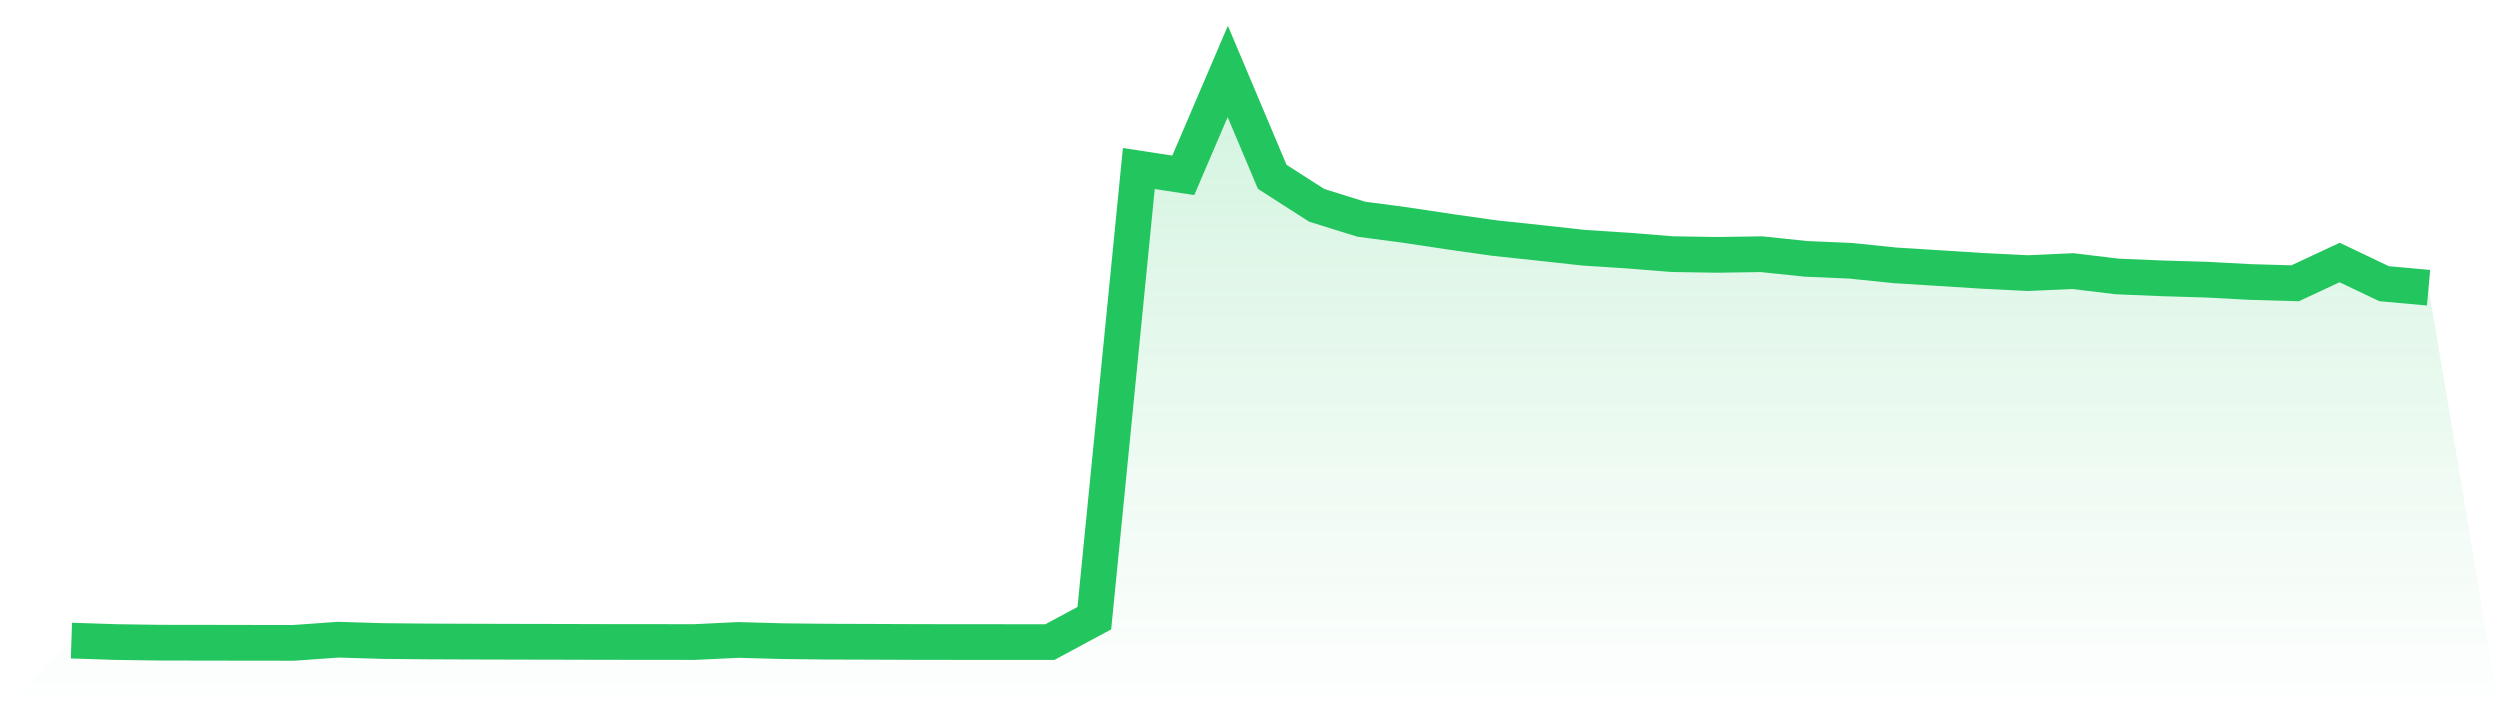
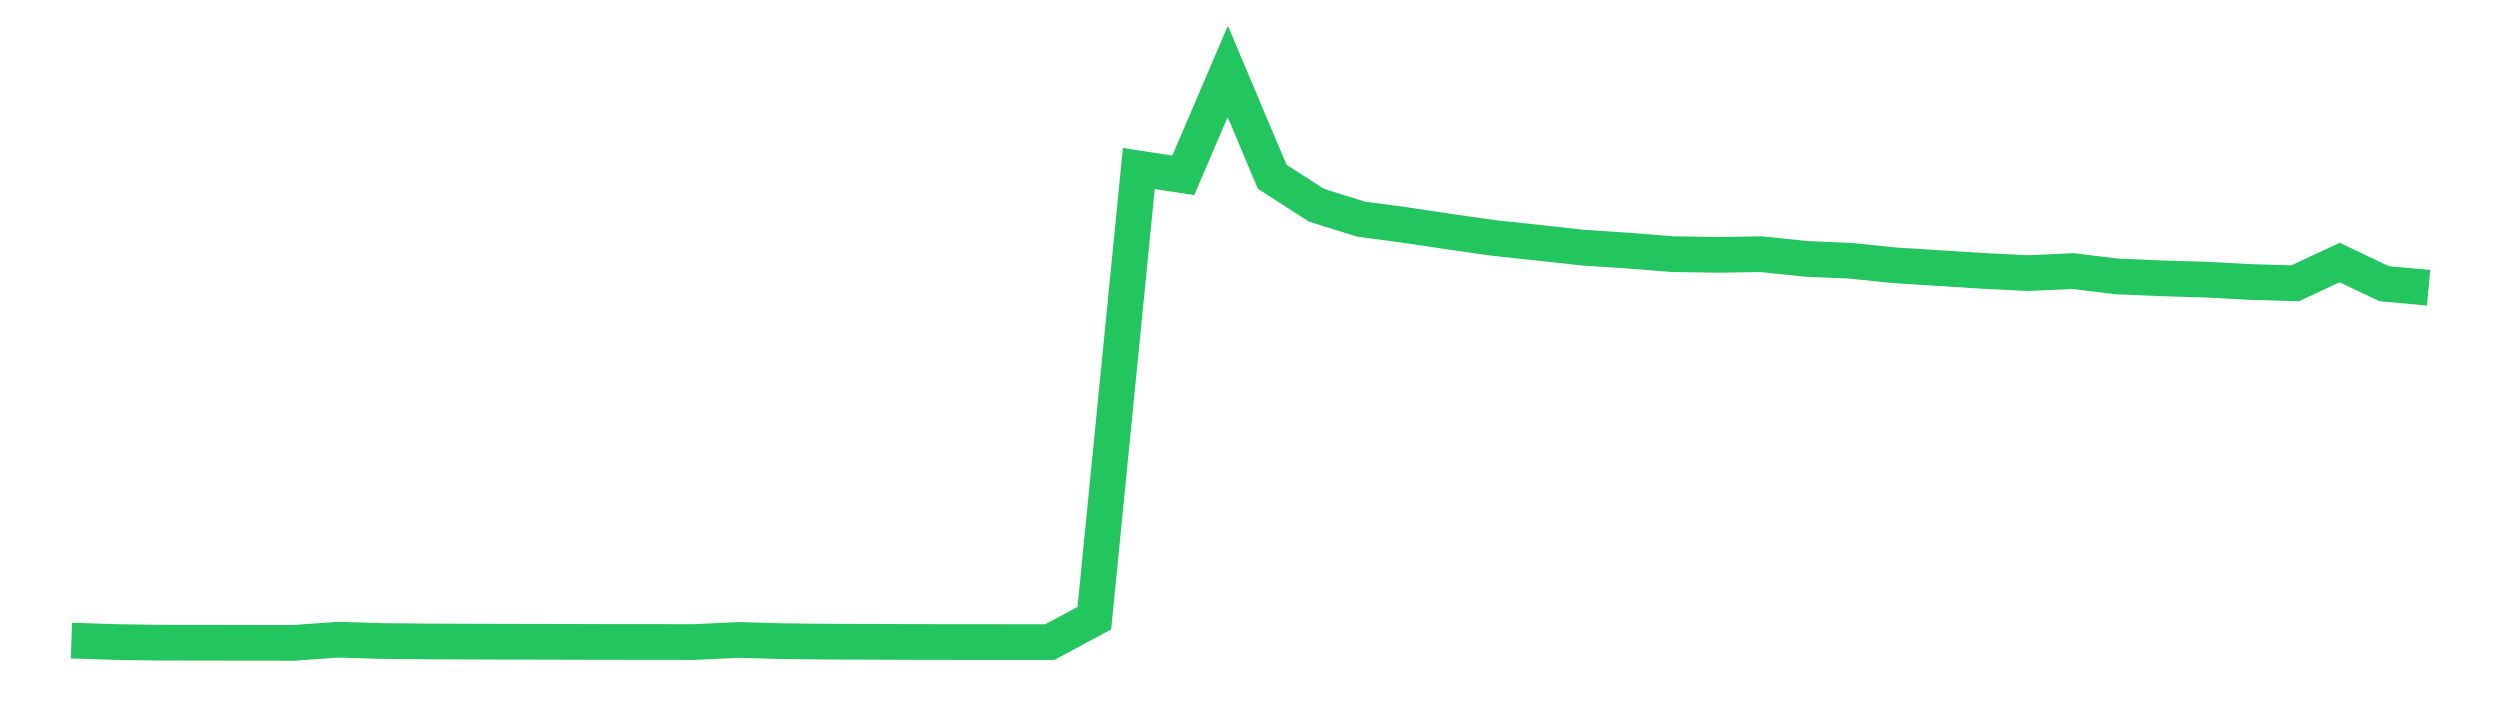
<svg xmlns="http://www.w3.org/2000/svg" viewBox="0 0 140 40">
  <defs>
    <linearGradient id="gradient" x1="0" x2="0" y1="0" y2="1">
      <stop offset="0%" stop-color="#22c55e" stop-opacity="0.2" />
      <stop offset="100%" stop-color="#22c55e" stop-opacity="0" />
    </linearGradient>
  </defs>
-   <path d="M4,35.873 L4,35.873 L6.491,35.955 L8.981,35.99 L11.472,35.993 L13.962,35.998 L16.453,36 L18.943,35.823 L21.434,35.898 L23.925,35.921 L26.415,35.931 L28.906,35.938 L31.396,35.943 L33.887,35.95 L36.377,35.952 L38.868,35.955 L41.358,35.837 L43.849,35.906 L46.34,35.933 L48.83,35.941 L51.321,35.952 L53.811,35.955 L56.302,35.957 L58.792,35.958 L61.283,34.617 L63.774,9.437 L66.264,9.819 L68.755,4 L71.245,9.902 L73.736,11.499 L76.226,12.274 L78.717,12.605 L81.208,12.98 L83.698,13.333 L86.189,13.598 L88.679,13.872 L91.17,14.033 L93.66,14.232 L96.151,14.272 L98.642,14.235 L101.132,14.496 L103.623,14.603 L106.113,14.859 L108.604,15.015 L111.094,15.173 L113.585,15.295 L116.075,15.181 L118.566,15.482 L121.057,15.586 L123.547,15.66 L126.038,15.793 L128.528,15.864 L131.019,14.7 L133.509,15.887 L136,16.113 L140,40 L0,40 z" fill="url(#gradient)" />
  <path d="M4,35.873 L4,35.873 L6.491,35.955 L8.981,35.99 L11.472,35.993 L13.962,35.998 L16.453,36 L18.943,35.823 L21.434,35.898 L23.925,35.921 L26.415,35.931 L28.906,35.938 L31.396,35.943 L33.887,35.95 L36.377,35.952 L38.868,35.955 L41.358,35.837 L43.849,35.906 L46.34,35.933 L48.83,35.941 L51.321,35.952 L53.811,35.955 L56.302,35.957 L58.792,35.958 L61.283,34.617 L63.774,9.437 L66.264,9.819 L68.755,4 L71.245,9.902 L73.736,11.499 L76.226,12.274 L78.717,12.605 L81.208,12.98 L83.698,13.333 L86.189,13.598 L88.679,13.872 L91.17,14.033 L93.66,14.232 L96.151,14.272 L98.642,14.235 L101.132,14.496 L103.623,14.603 L106.113,14.859 L108.604,15.015 L111.094,15.173 L113.585,15.295 L116.075,15.181 L118.566,15.482 L121.057,15.586 L123.547,15.66 L126.038,15.793 L128.528,15.864 L131.019,14.7 L133.509,15.887 L136,16.113" fill="none" stroke="#22c55e" stroke-width="2" />
</svg>